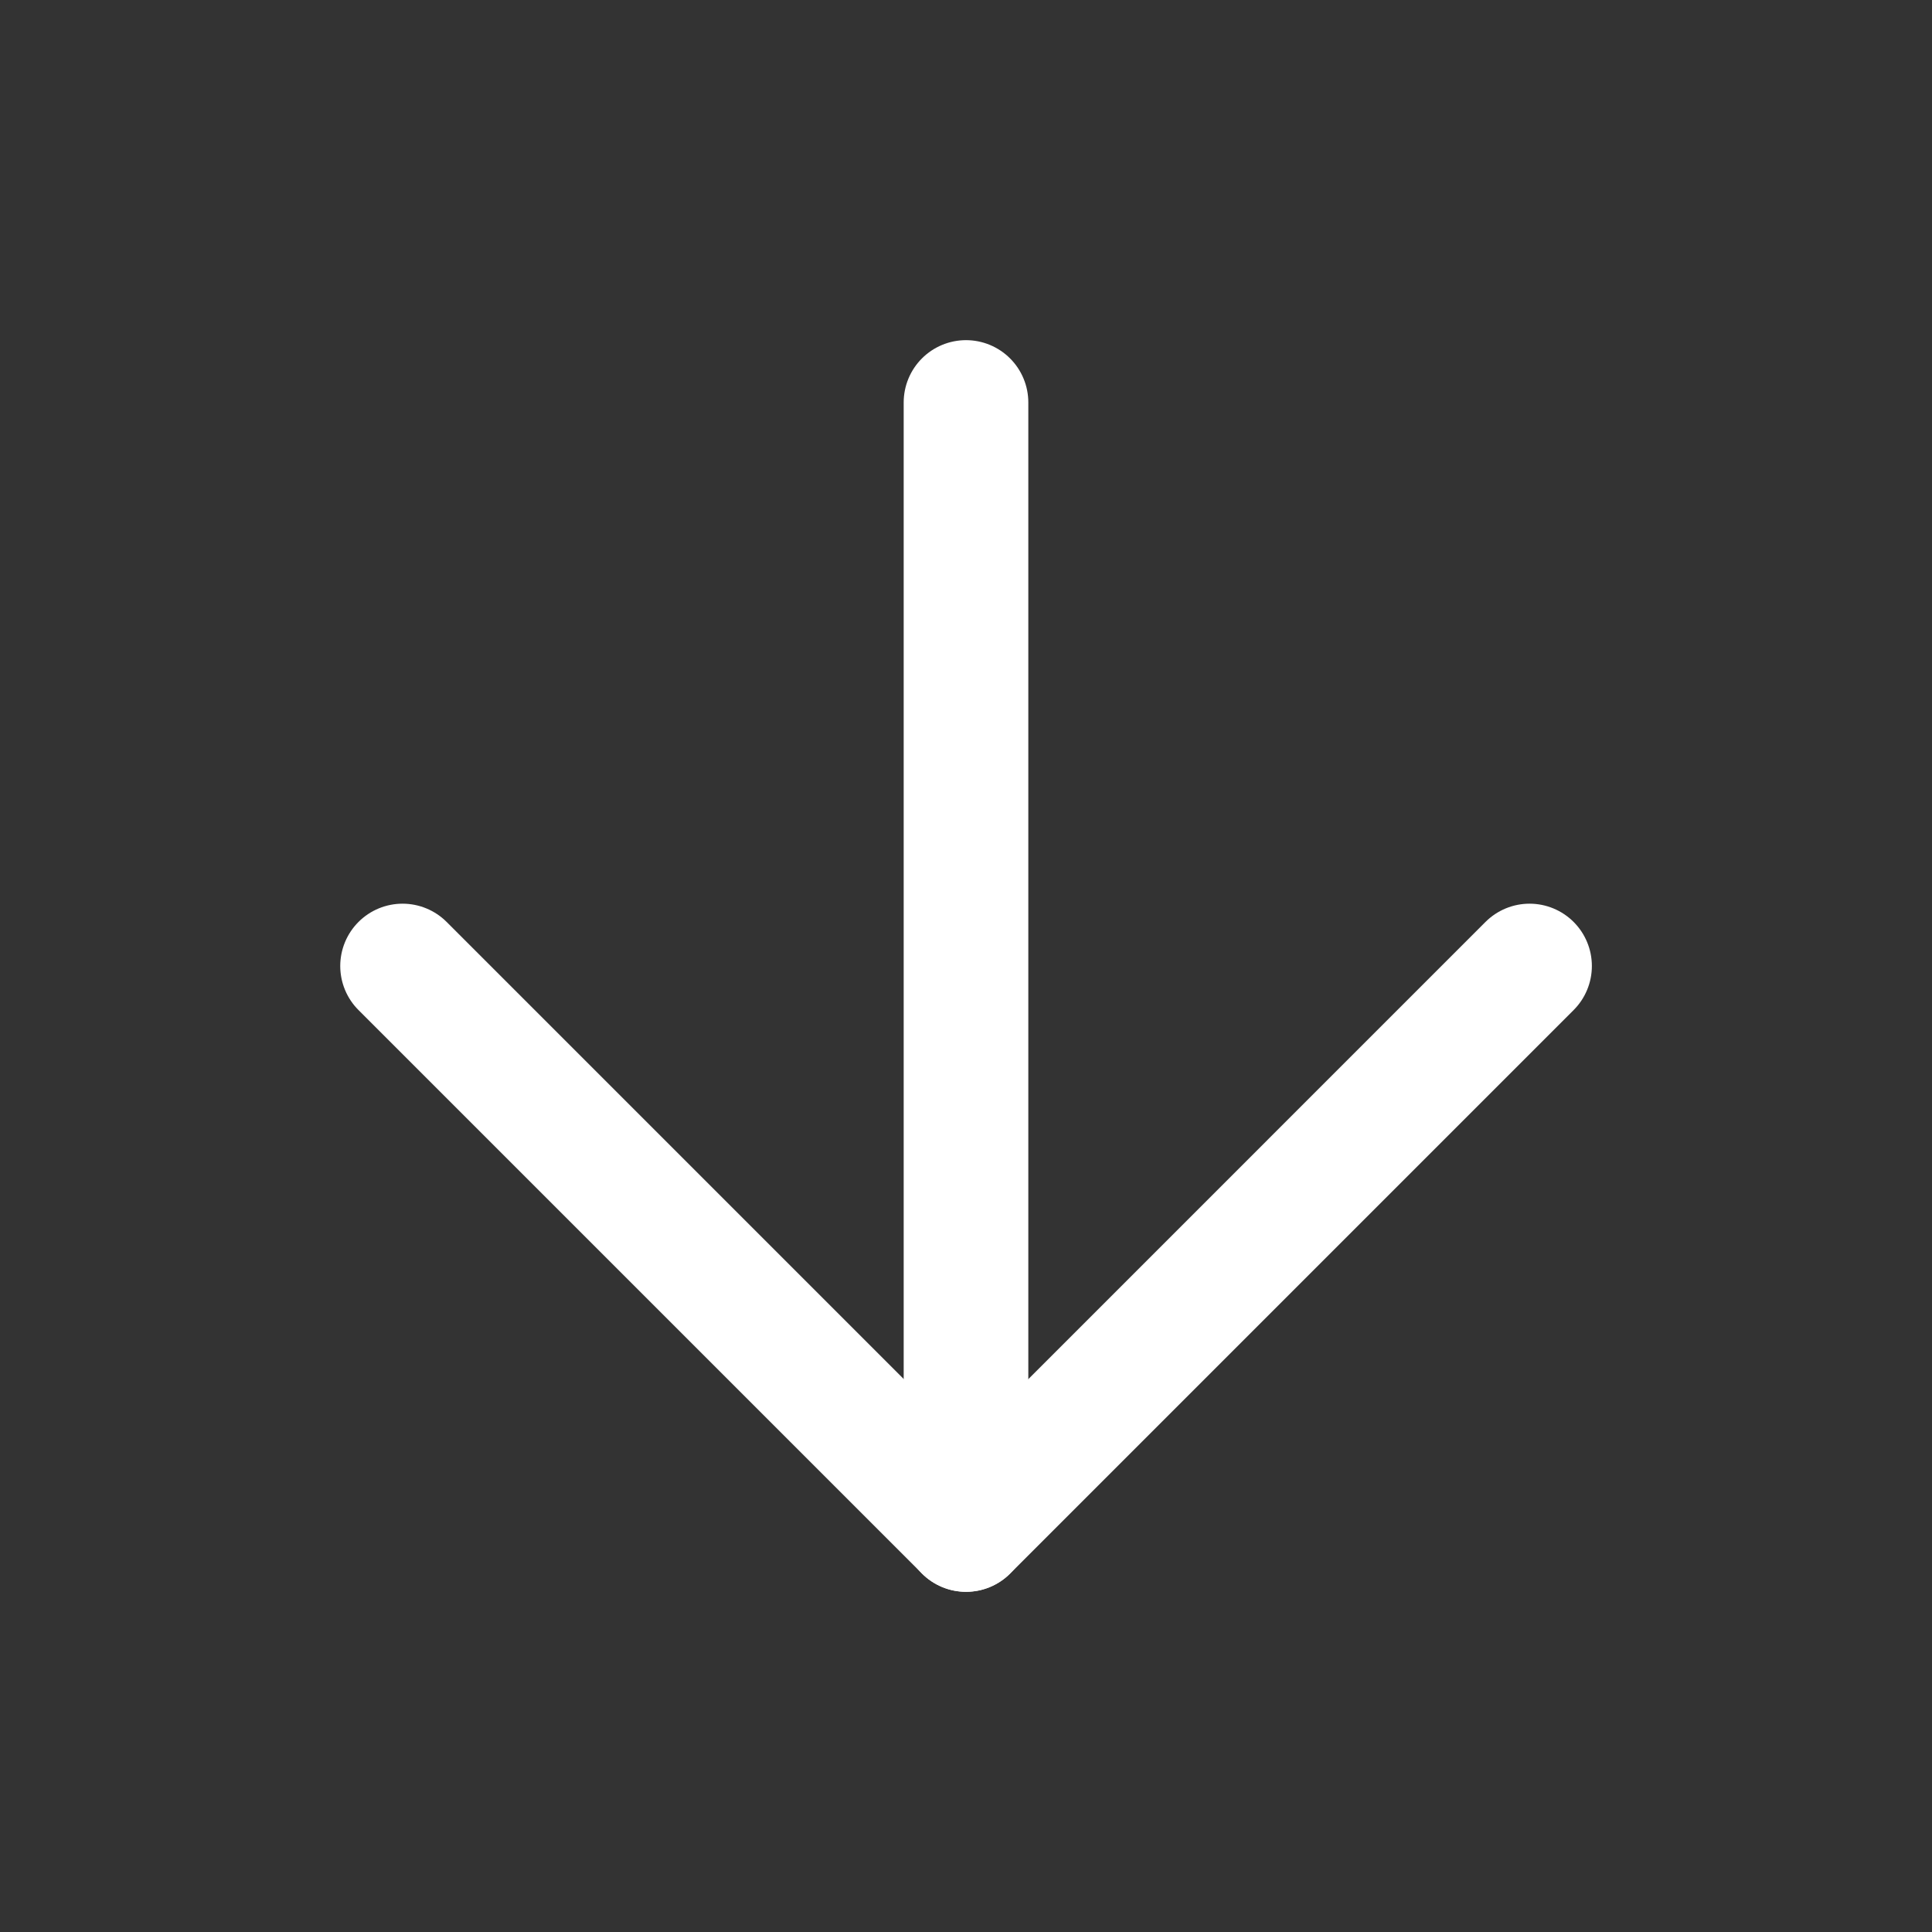
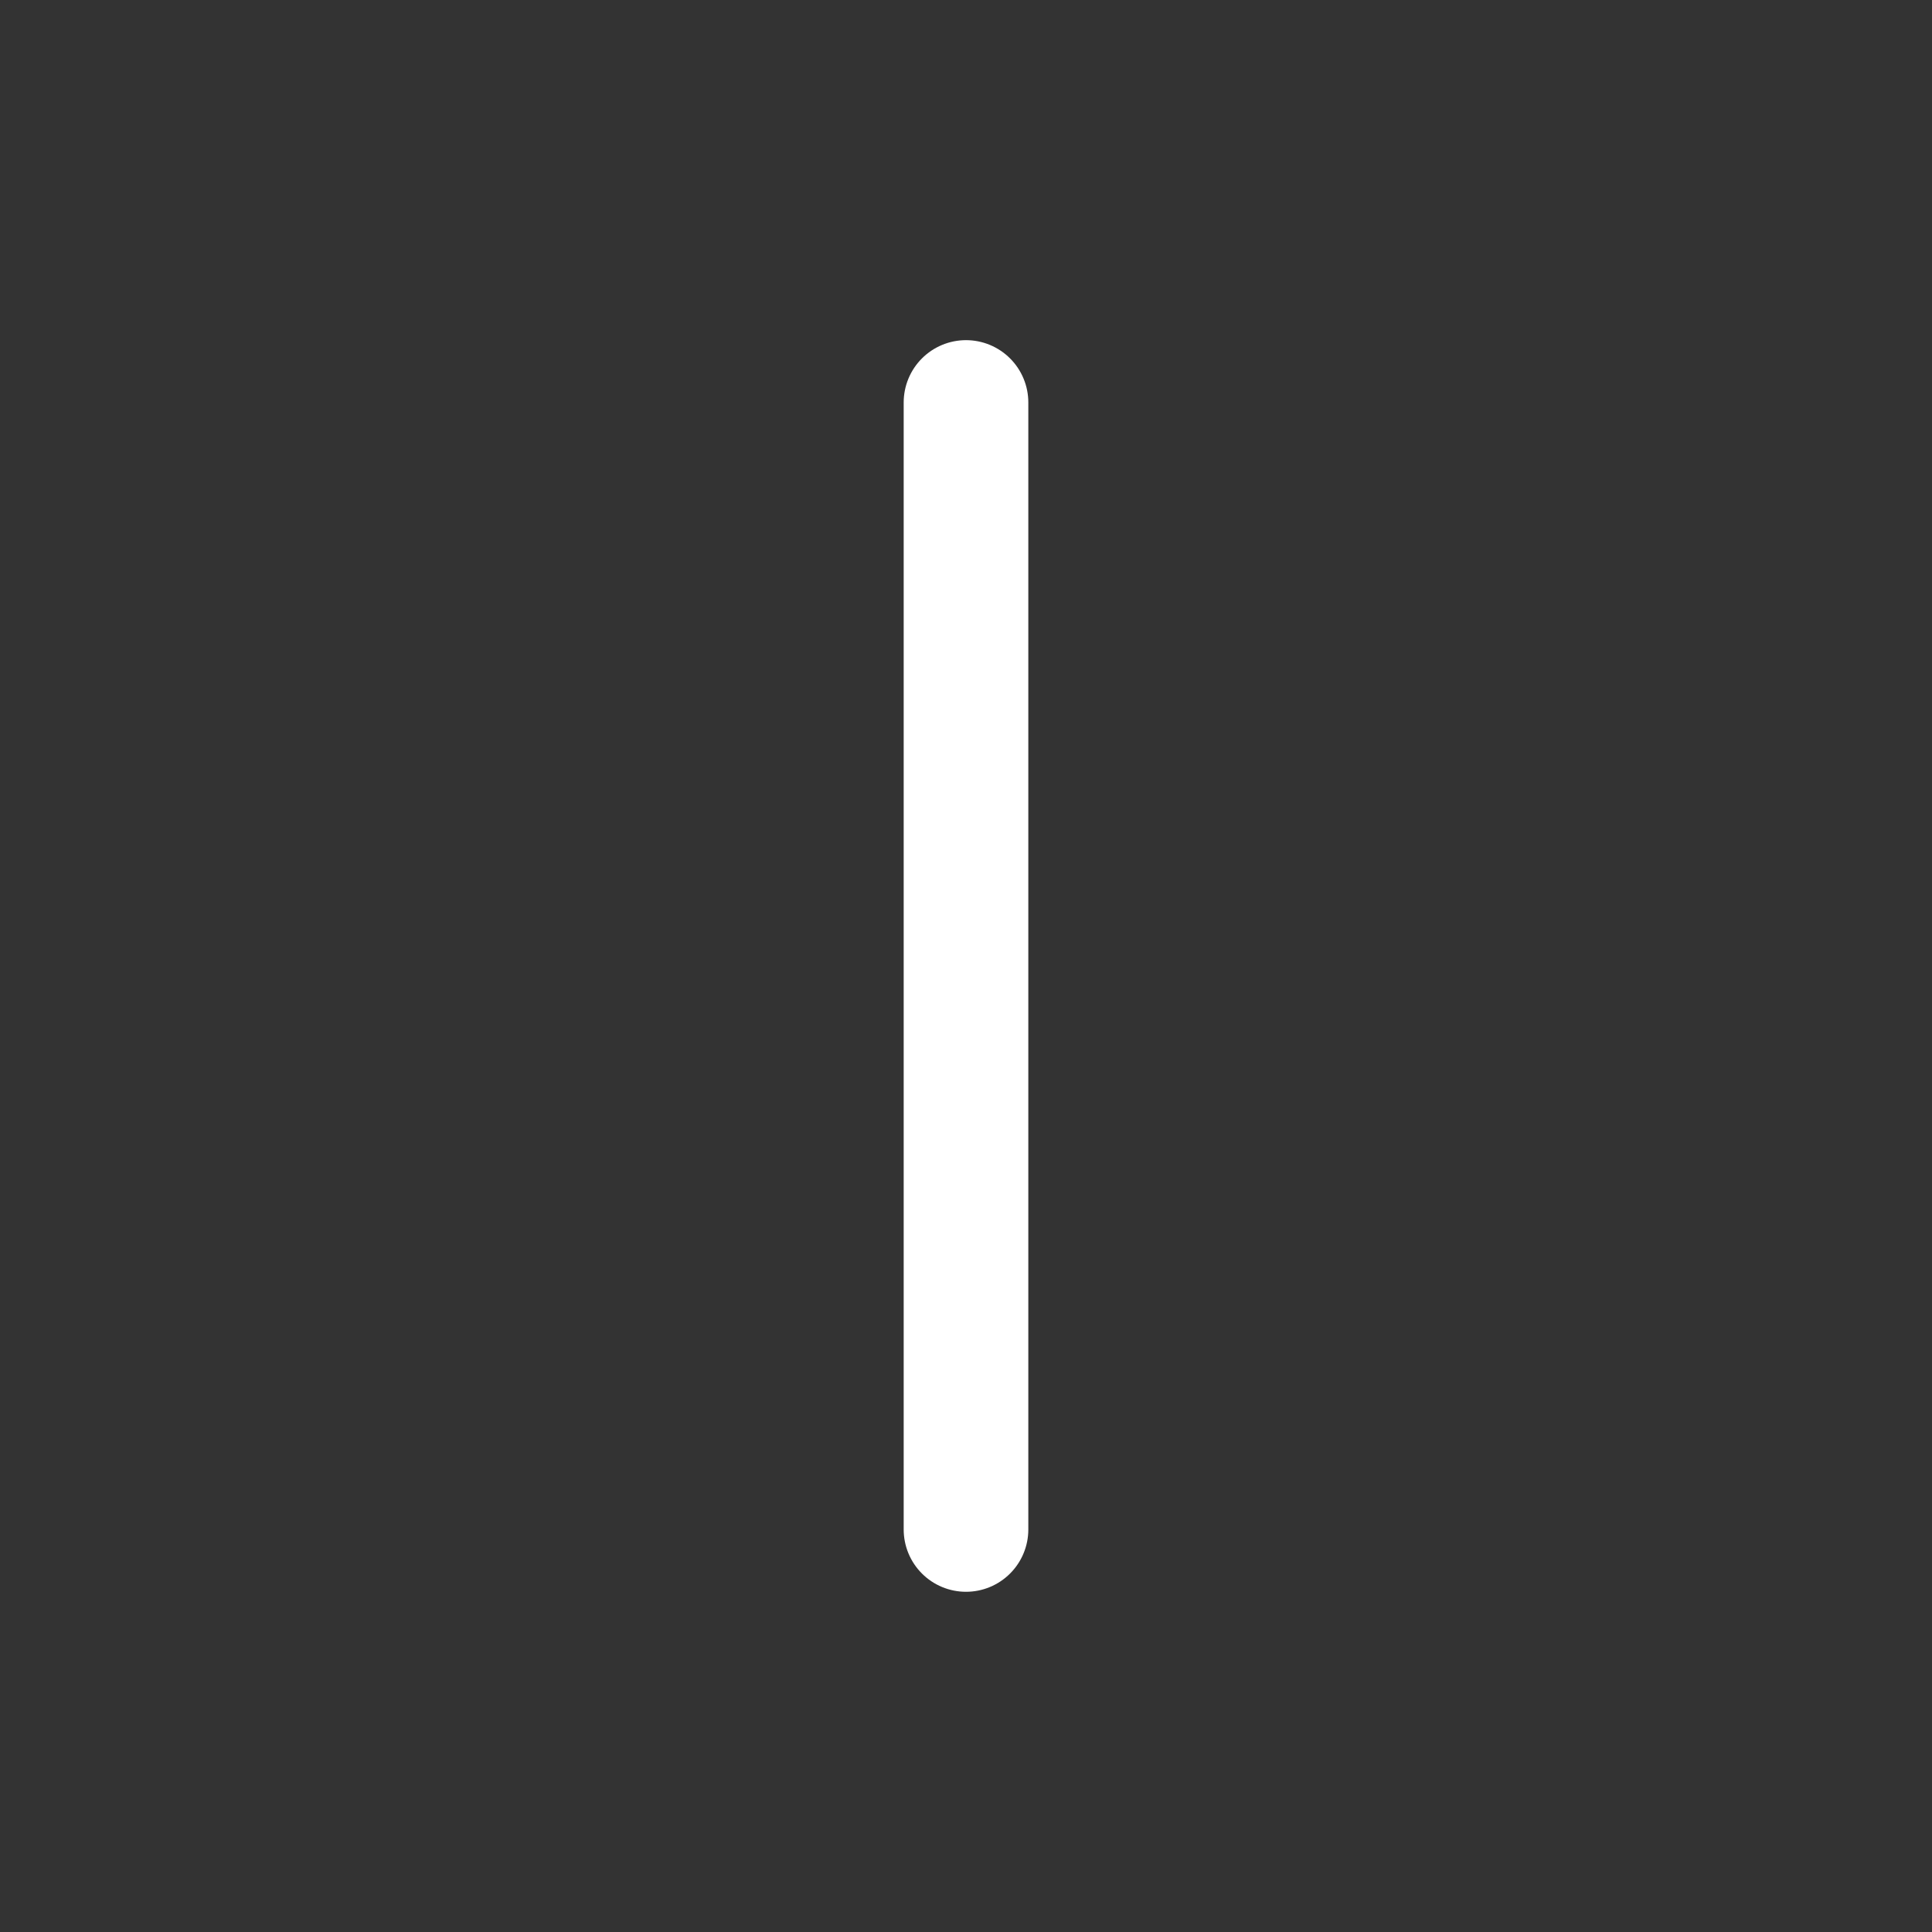
<svg xmlns="http://www.w3.org/2000/svg" width="88" height="88" viewBox="0 0 88 88" fill="none">
  <rect x="0" y="0" width="88" height="88" fill="#333333" stroke="none" />
  <path d="M44 18.332V69.665" stroke="white" stroke-width="5.677" stroke-linecap="round" stroke-linejoin="round" />
-   <path d="M69.669 44L44.003 69.667L18.336 44" stroke="white" stroke-width="5.677" stroke-linecap="round" stroke-linejoin="round" />
</svg>